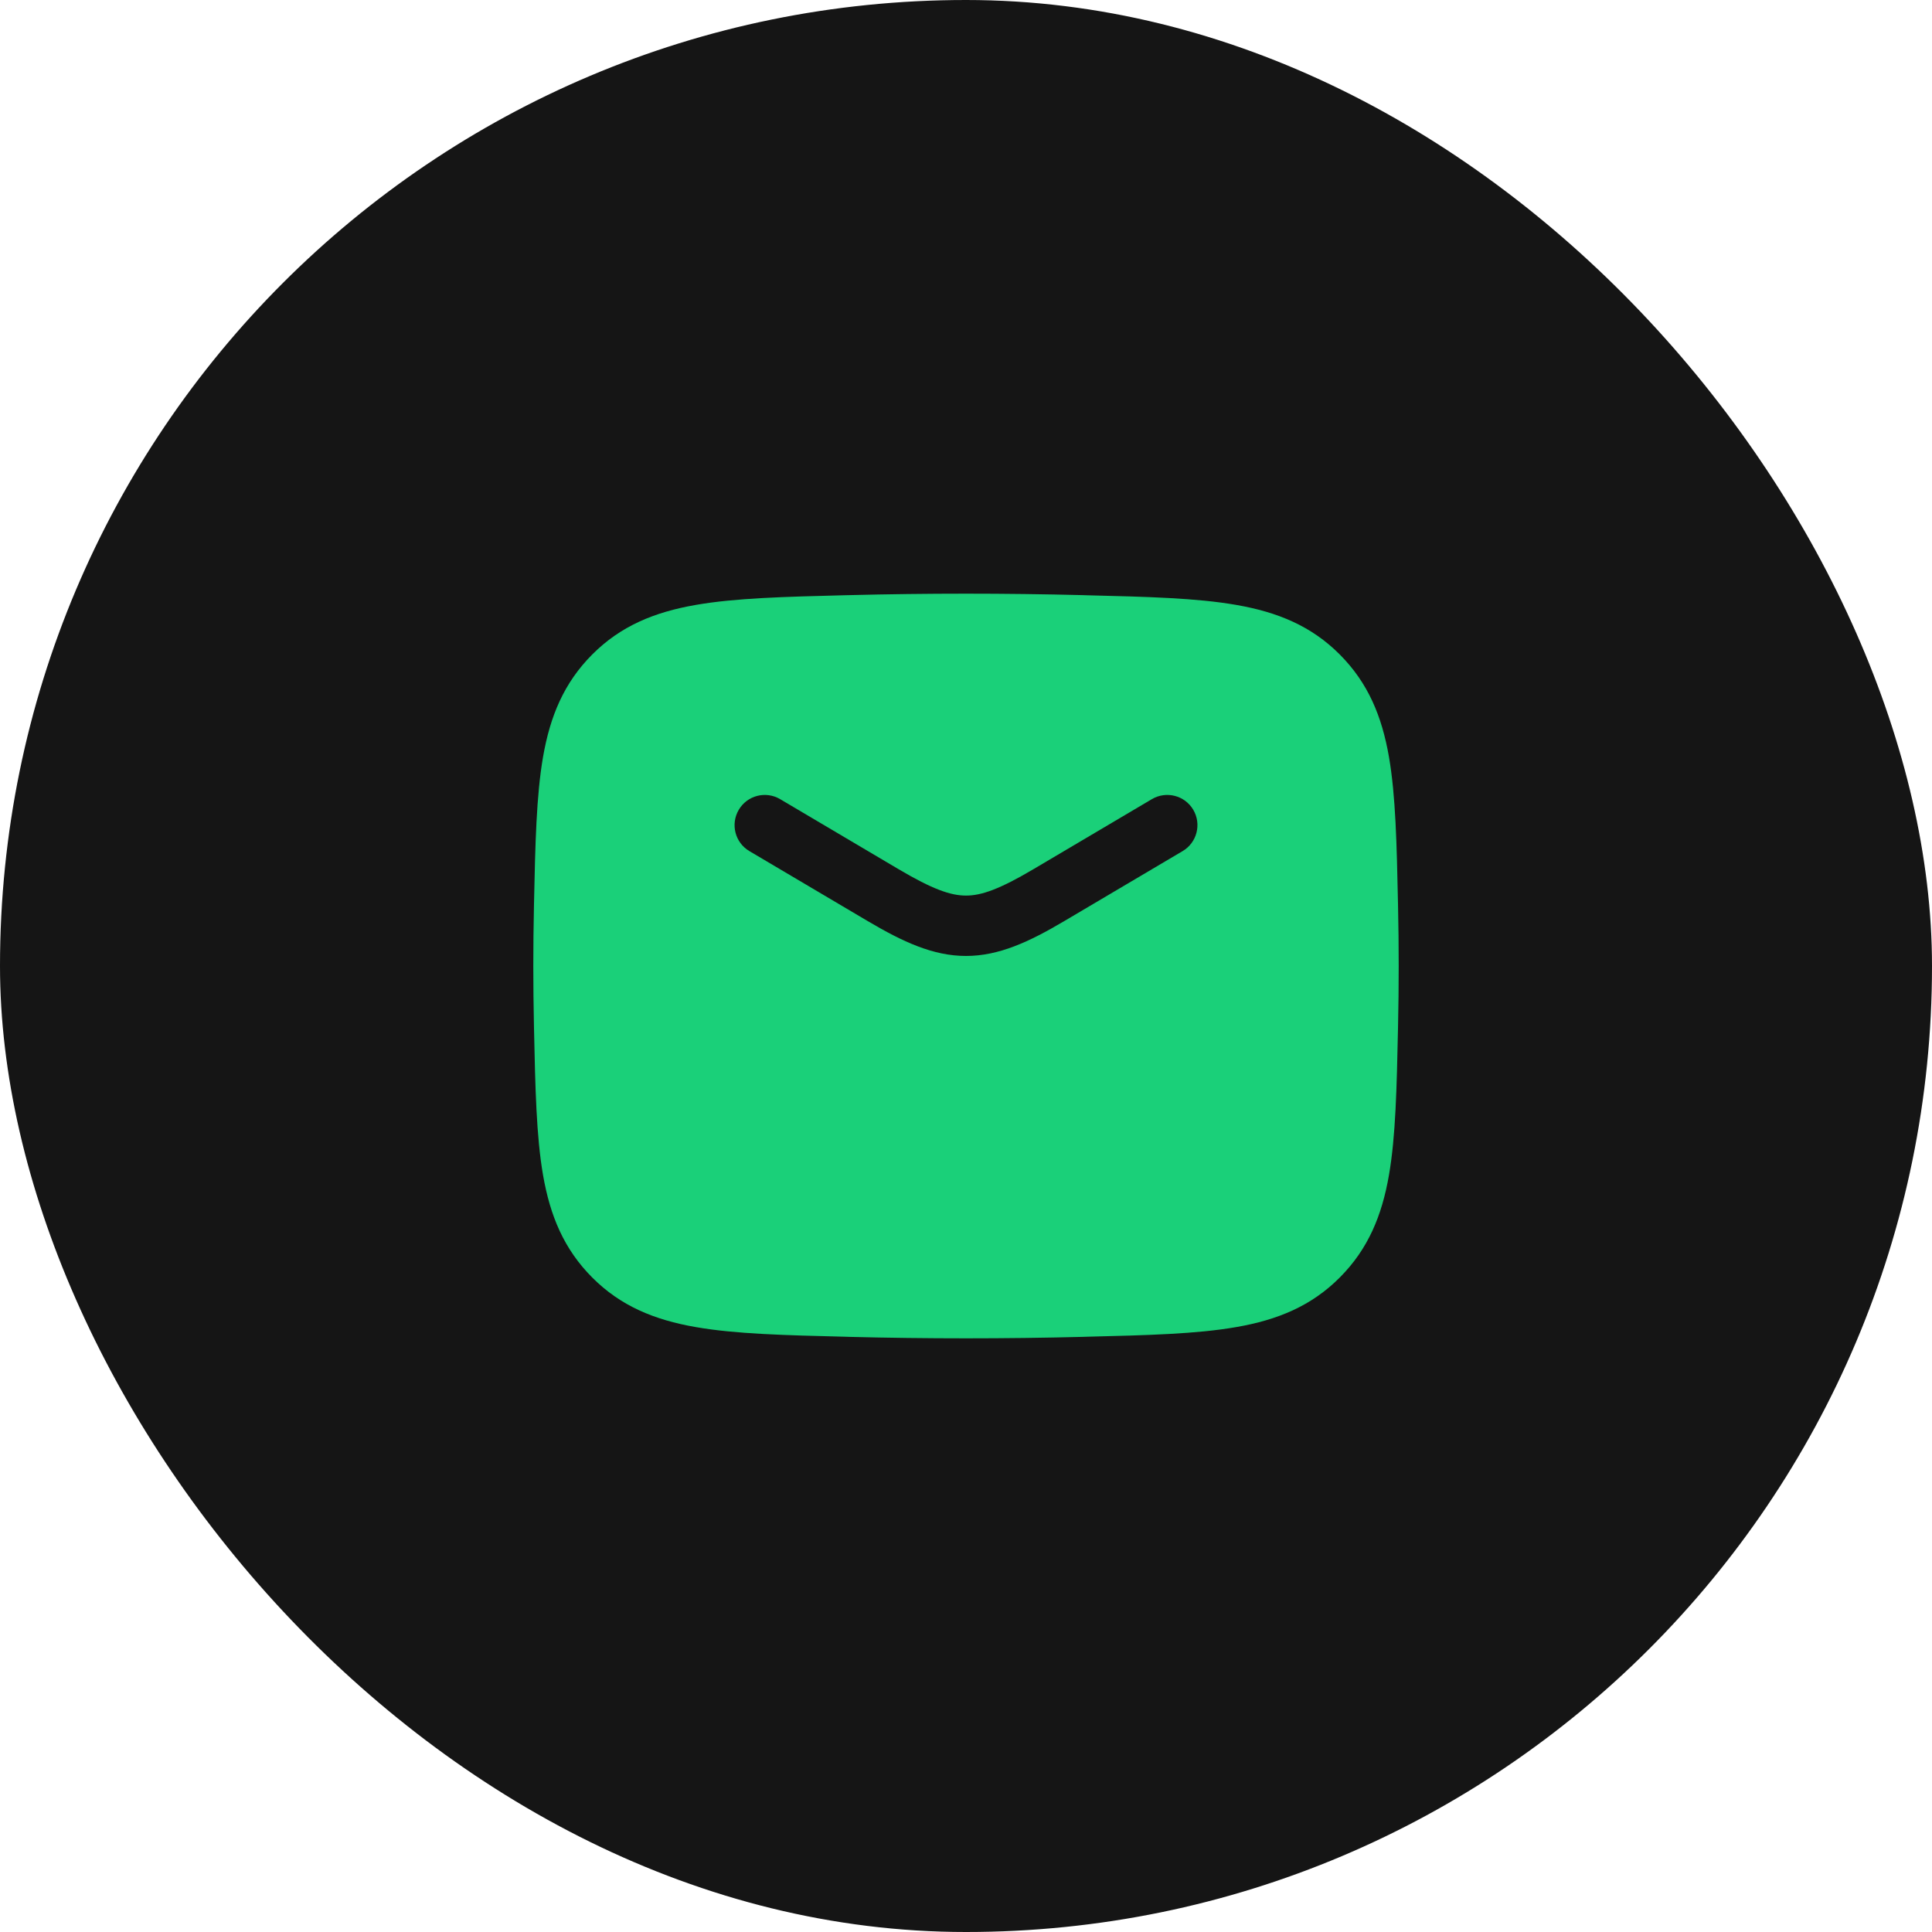
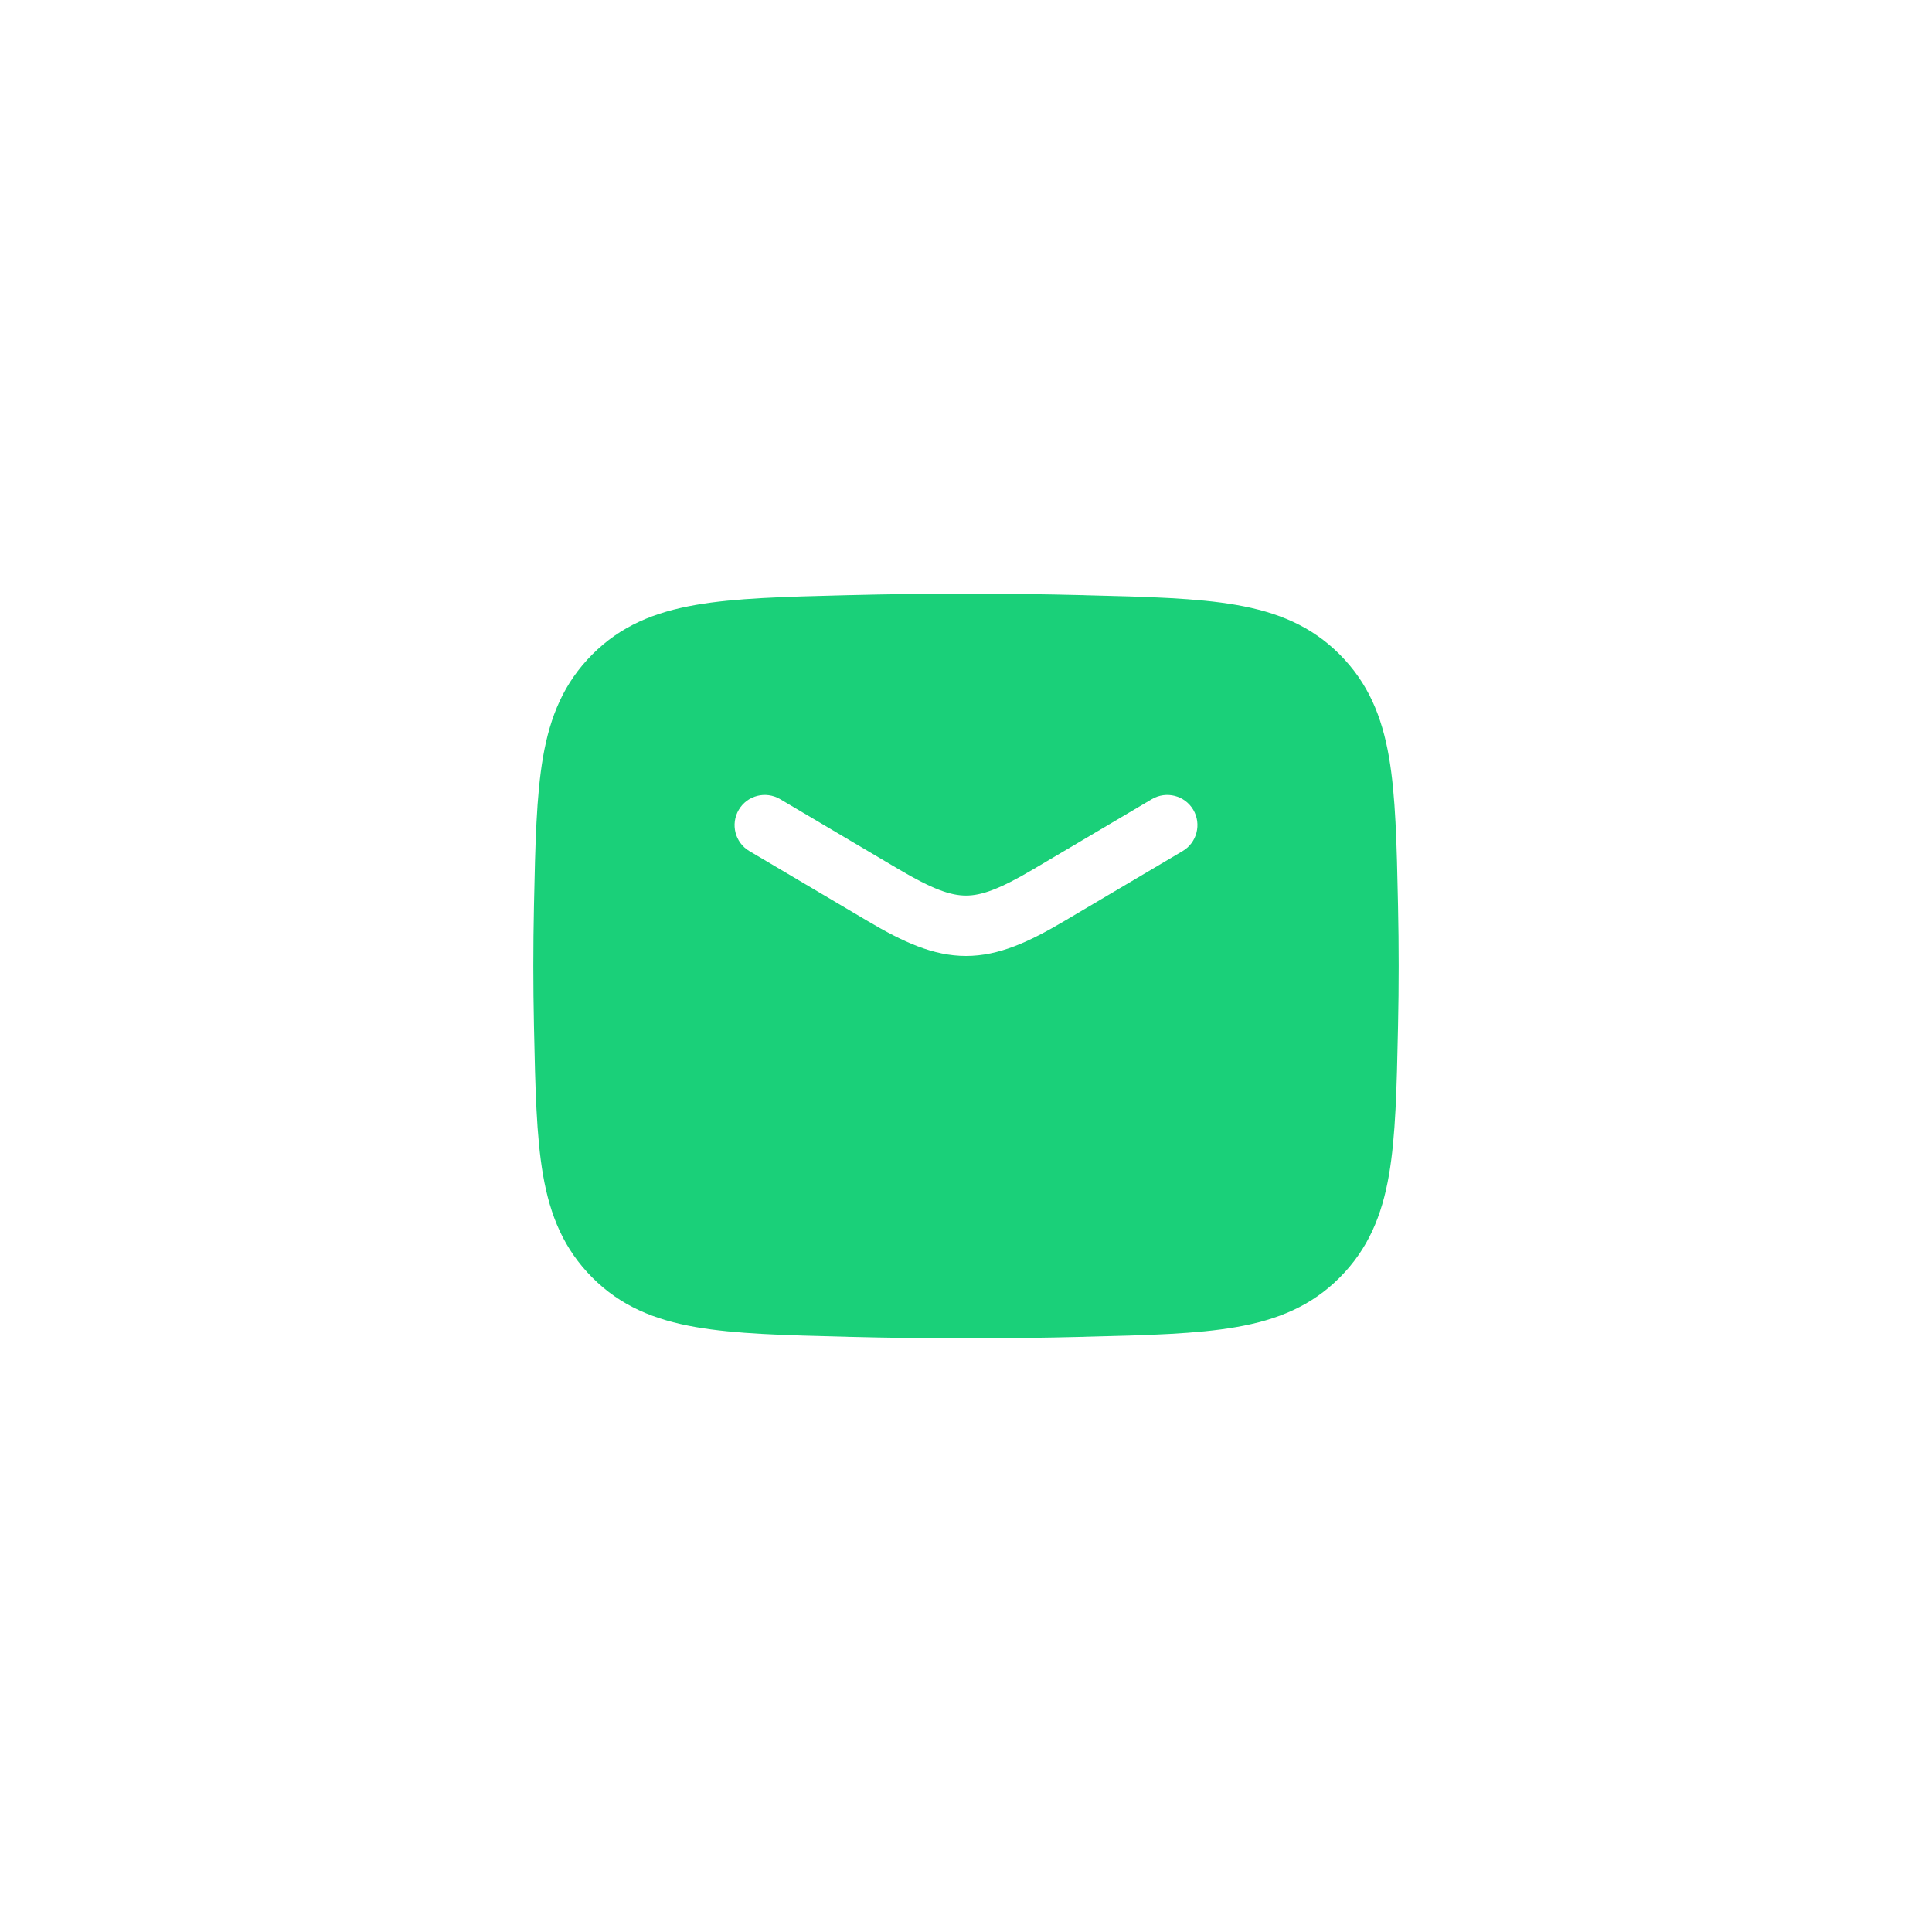
<svg xmlns="http://www.w3.org/2000/svg" width="40" height="40" viewBox="0 0 40 40" fill="none">
-   <rect width="40" height="40" rx="20" fill="#151515" />
  <path fill-rule="evenodd" clip-rule="evenodd" d="M22.433 12.322C20.806 12.281 19.194 12.281 17.567 12.322L17.518 12.323C16.247 12.355 15.225 12.381 14.406 12.524C13.548 12.673 12.85 12.96 12.261 13.551C11.675 14.14 11.39 14.827 11.243 15.671C11.104 16.475 11.082 17.472 11.056 18.708L11.055 18.757C11.037 19.587 11.037 20.413 11.055 21.243L11.056 21.292C11.082 22.528 11.104 23.525 11.243 24.329C11.39 25.173 11.675 25.86 12.261 26.449C12.85 27.04 13.548 27.327 14.406 27.476C15.225 27.619 16.247 27.645 17.518 27.676L17.567 27.678C19.194 27.719 20.806 27.719 22.433 27.678L22.482 27.676C23.753 27.645 24.775 27.619 25.594 27.476C26.452 27.327 27.15 27.04 27.739 26.449C28.325 25.86 28.61 25.173 28.757 24.329C28.896 23.525 28.918 22.528 28.944 21.292L28.945 21.243C28.963 20.413 28.963 19.587 28.945 18.757L28.944 18.708C28.918 17.472 28.896 16.475 28.757 15.671C28.61 14.827 28.325 14.14 27.739 13.551C27.15 12.96 26.452 12.673 25.594 12.524C24.775 12.381 23.753 12.355 22.482 12.324L22.433 12.322ZM16.151 16.545C15.854 16.37 15.471 16.468 15.296 16.765C15.12 17.062 15.218 17.446 15.515 17.621L17.967 19.071C18.693 19.5 19.319 19.792 20 19.792C20.681 19.792 21.308 19.5 22.033 19.071L24.485 17.621C24.782 17.446 24.88 17.062 24.705 16.765C24.529 16.468 24.146 16.37 23.849 16.545L21.397 17.995C20.693 18.411 20.319 18.542 20 18.542C19.681 18.542 19.307 18.411 18.603 17.995L16.151 16.545Z" fill="#1AD079" />
</svg>